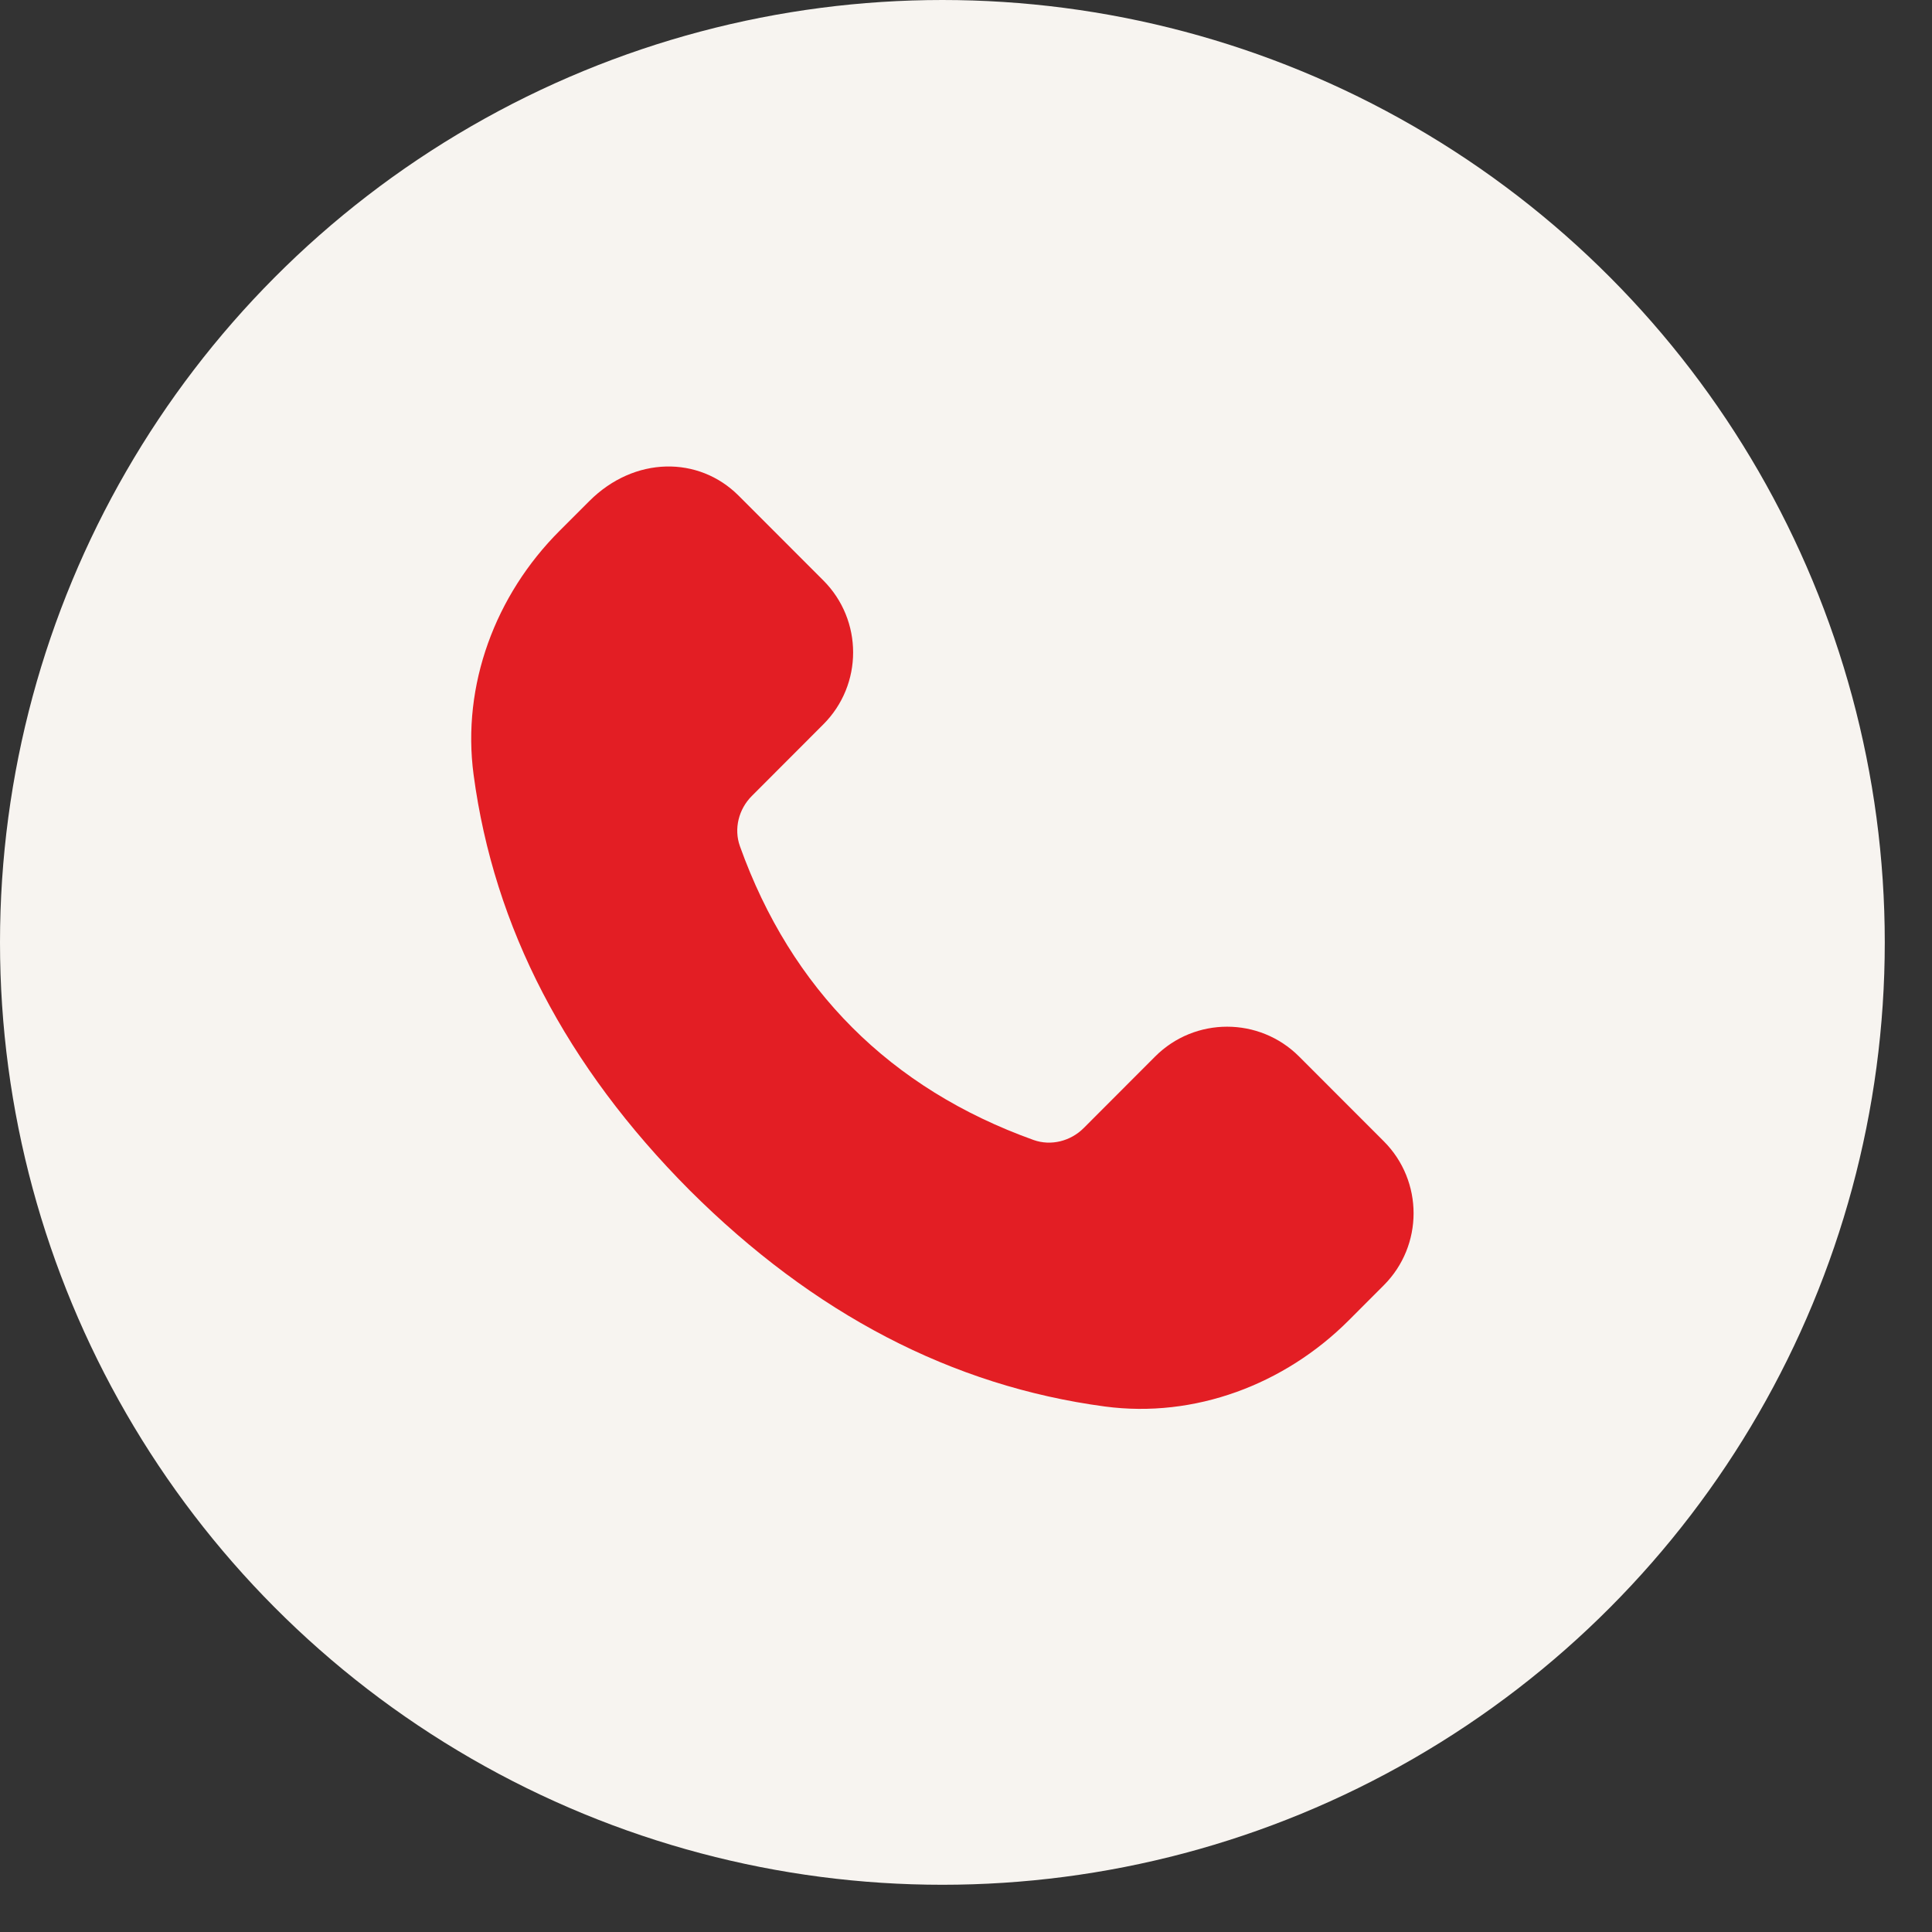
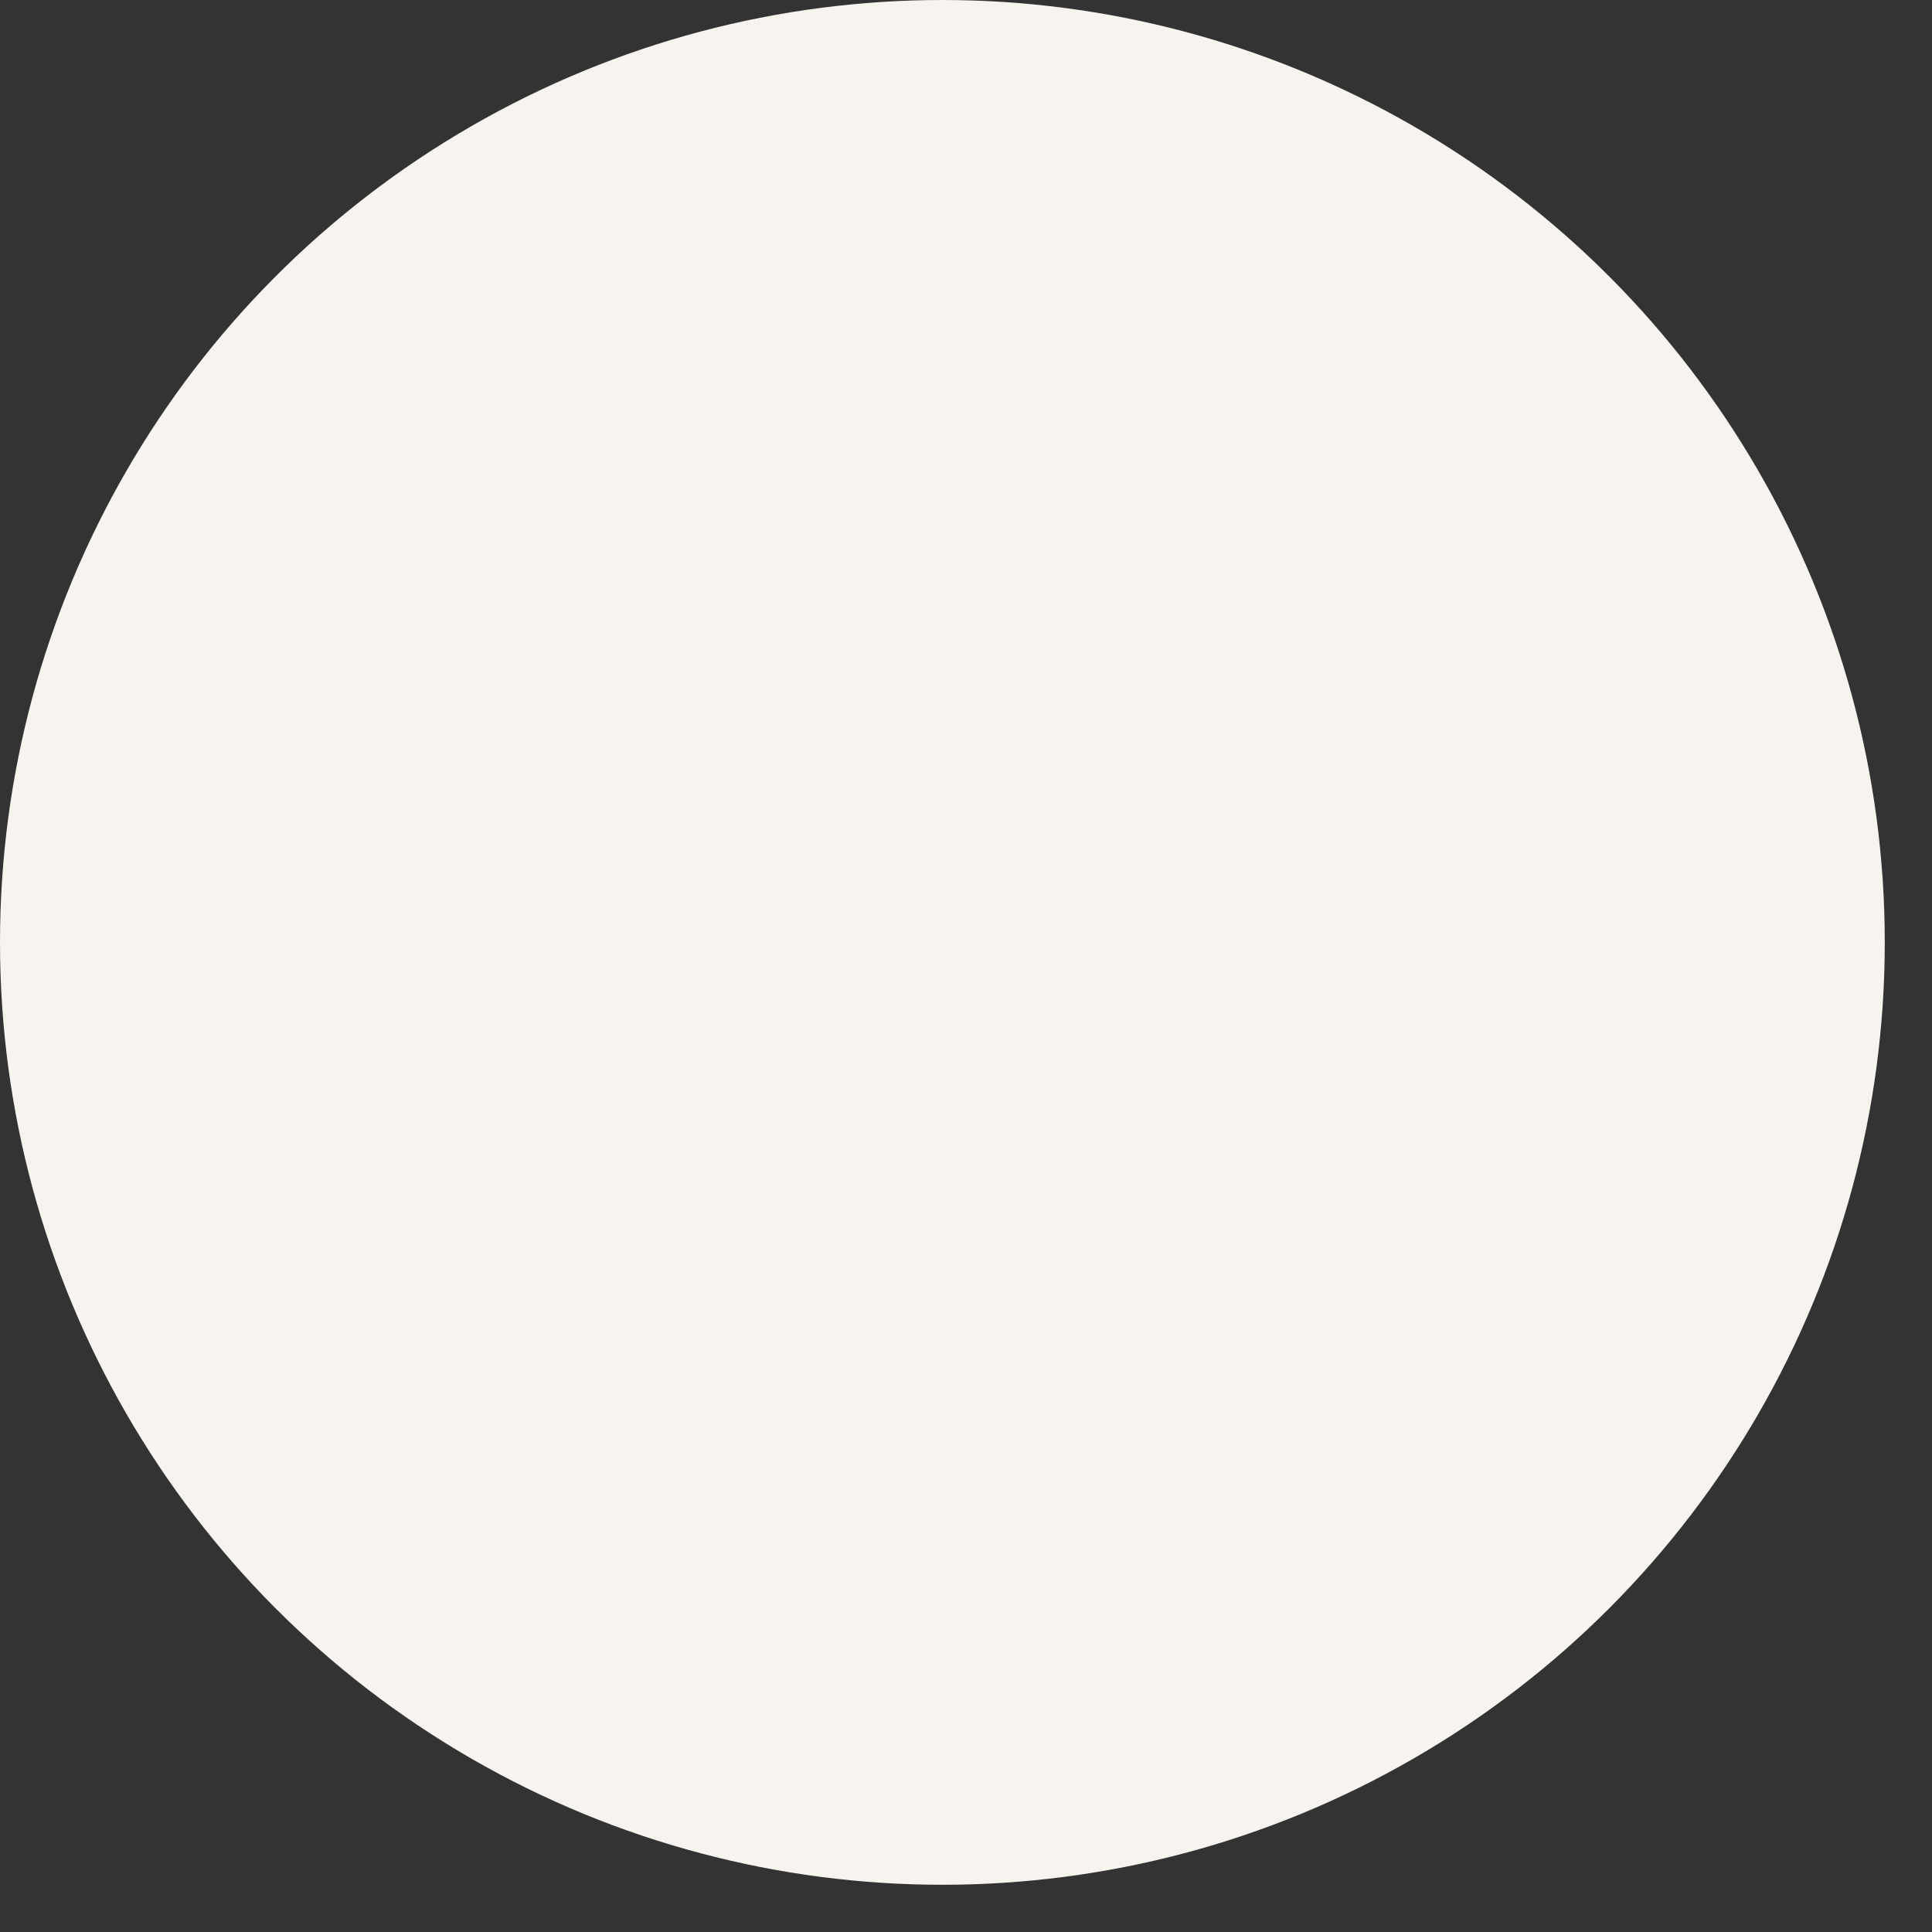
<svg xmlns="http://www.w3.org/2000/svg" width="36" height="36" viewBox="0 0 36 36" fill="none">
  <rect x="0" y="0" width="36" height="36" fill="#333333" stroke="none" />
  <circle cx="17.56" cy="17.56" r="17.56" fill="#F7F4F0" />
-   <path d="M12.851 22.179C10.547 19.864 9.205 17.283 8.825 14.437C8.601 12.763 9.232 11.086 10.426 9.892L10.981 9.337C11.823 8.495 13.023 8.495 13.763 9.236L15.341 10.815C16.082 11.556 16.082 12.758 15.341 13.498L14.009 14.832C13.765 15.076 13.671 15.441 13.787 15.767C14.743 18.436 16.591 20.285 19.259 21.242C19.584 21.358 19.949 21.264 20.193 21.02L21.525 19.686C22.265 18.946 23.466 18.946 24.206 19.686L25.785 21.266C26.525 22.007 26.525 23.208 25.785 23.949L25.13 24.605C23.936 25.799 22.261 26.431 20.587 26.208C17.742 25.827 15.164 24.484 12.851 22.179Z" fill="#E31E24" />
</svg>